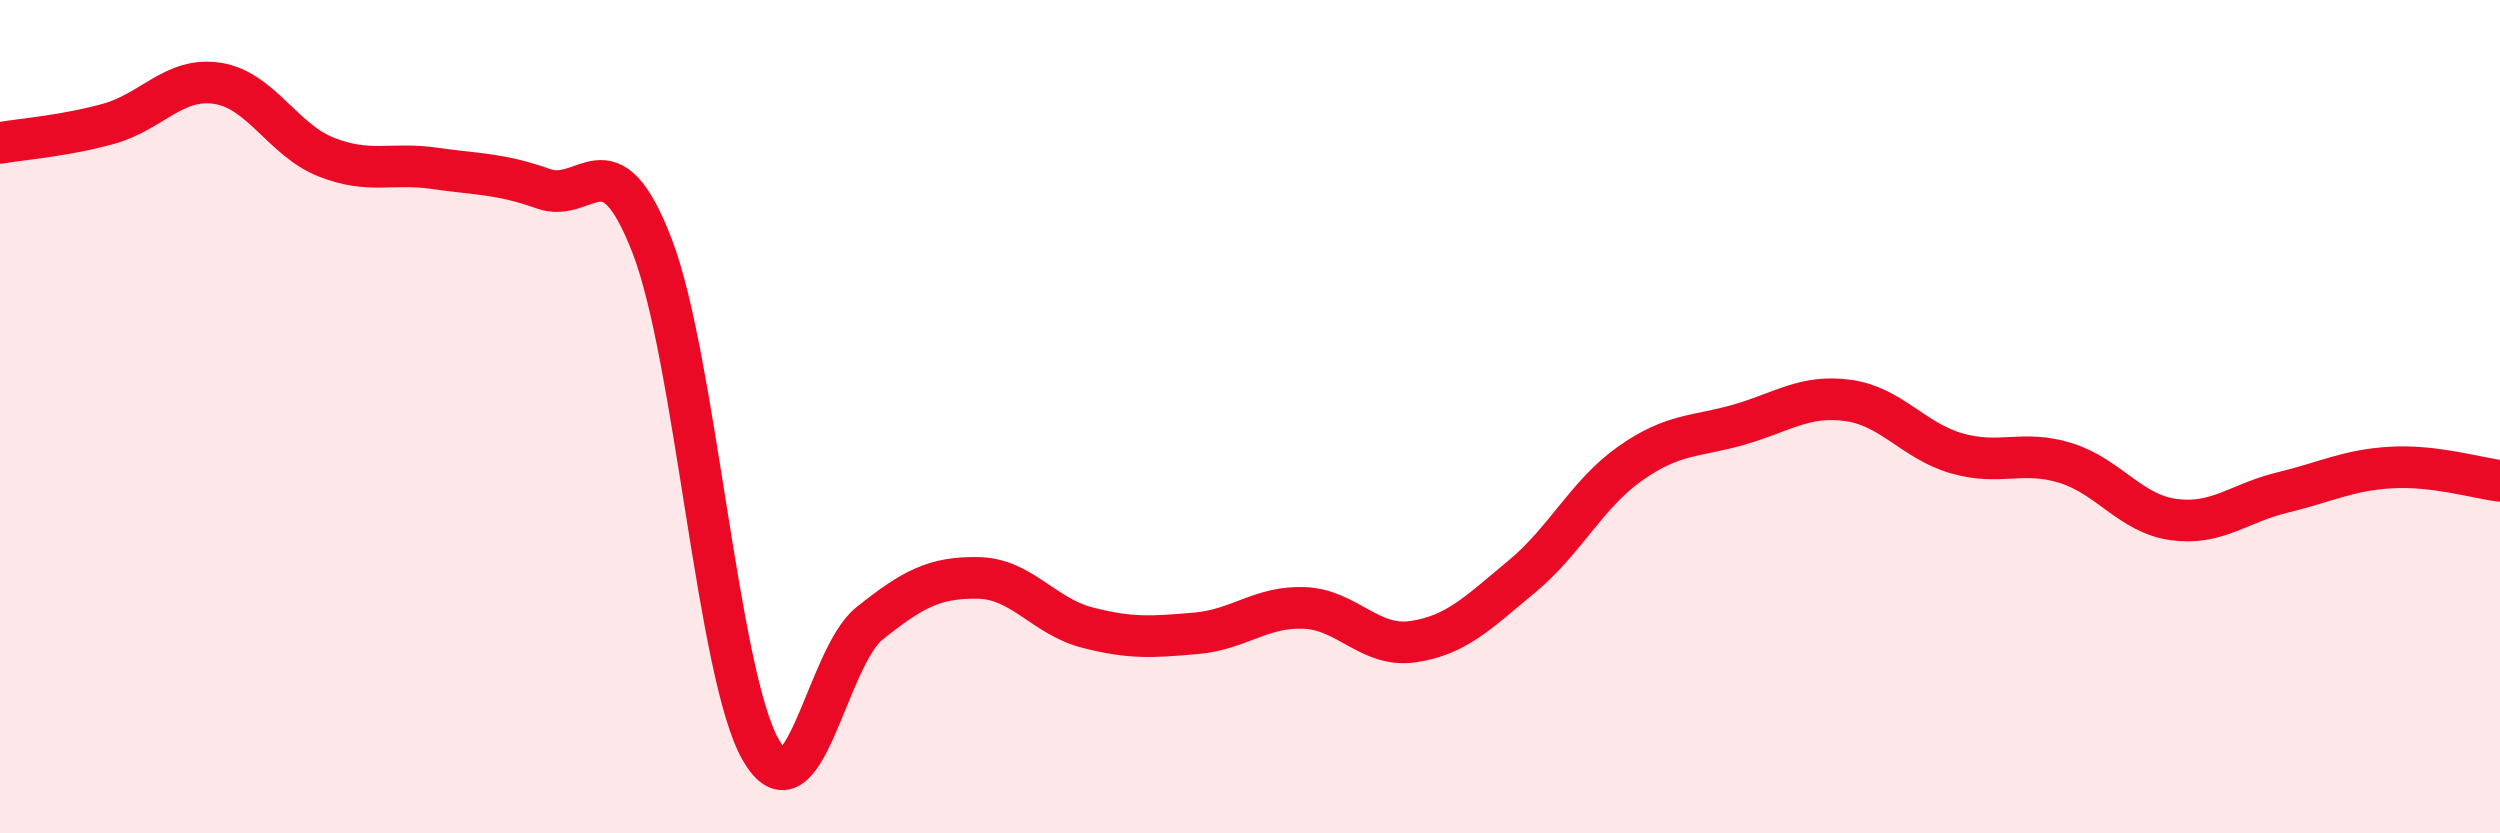
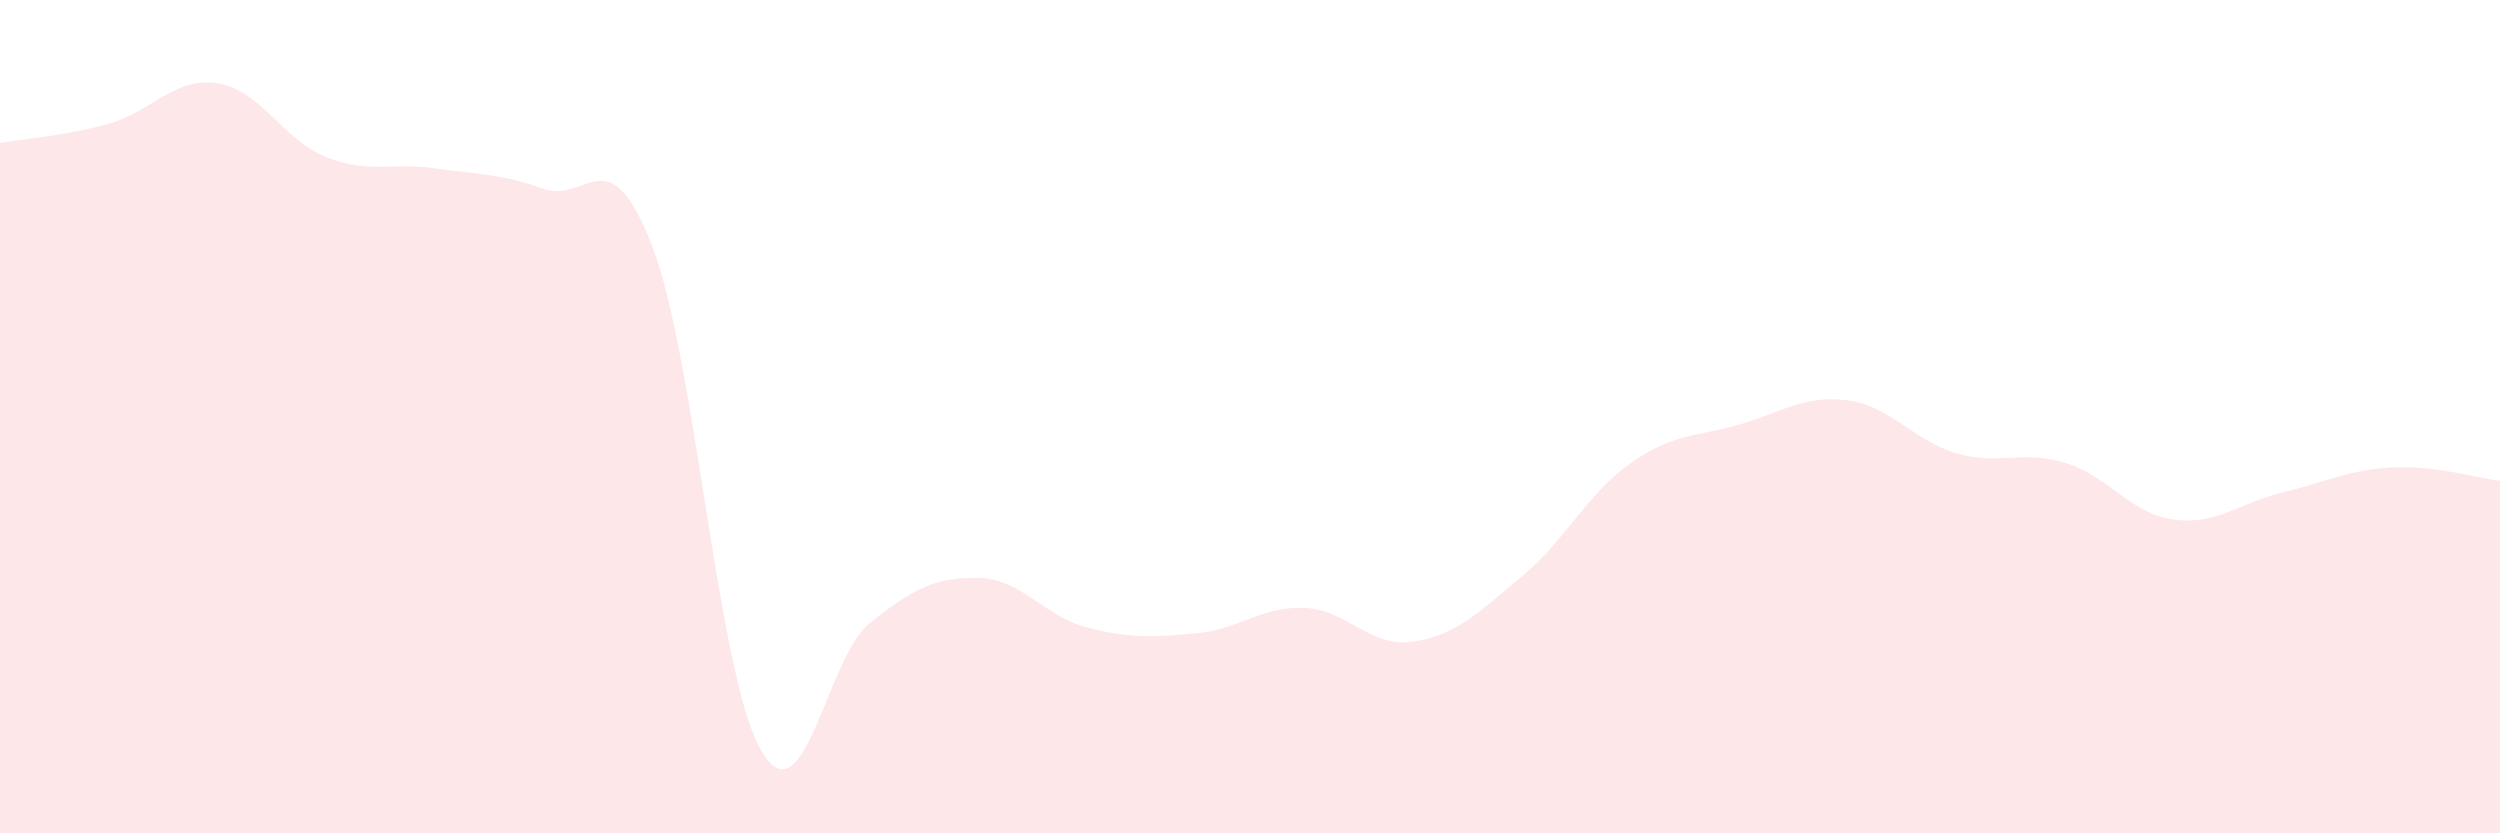
<svg xmlns="http://www.w3.org/2000/svg" width="60" height="20" viewBox="0 0 60 20">
  <path d="M 0,3.43 C 0.52,3.34 1.57,3.26 2.61,2.97 C 3.65,2.68 4.18,1.84 5.22,2 C 6.26,2.16 6.79,3.36 7.83,3.77 C 8.87,4.18 9.39,3.89 10.43,4.04 C 11.47,4.19 12,4.16 13.04,4.53 C 14.08,4.9 14.61,3.21 15.65,5.9 C 16.69,8.59 17.22,16.19 18.26,18 C 19.3,19.81 19.83,15.79 20.87,14.96 C 21.91,14.13 22.44,13.85 23.48,13.87 C 24.52,13.89 25.05,14.79 26.09,15.06 C 27.13,15.33 27.66,15.29 28.7,15.2 C 29.74,15.11 30.26,14.55 31.3,14.59 C 32.34,14.63 32.87,15.55 33.91,15.4 C 34.95,15.25 35.48,14.7 36.52,13.84 C 37.56,12.98 38.09,11.85 39.13,11.12 C 40.17,10.39 40.7,10.49 41.74,10.19 C 42.78,9.89 43.31,9.47 44.35,9.61 C 45.39,9.75 45.92,10.58 46.96,10.88 C 48,11.18 48.53,10.79 49.57,11.11 C 50.61,11.43 51.13,12.33 52.17,12.47 C 53.21,12.61 53.74,12.07 54.78,11.82 C 55.82,11.57 56.35,11.28 57.39,11.22 C 58.43,11.16 59.48,11.48 60,11.54L60 20L0 20Z" fill="#EB0A25" opacity="0.1" stroke-linecap="round" stroke-linejoin="round" />
-   <path d="M 0,3.43 C 0.52,3.34 1.57,3.26 2.61,2.97 C 3.65,2.68 4.18,1.84 5.22,2 C 6.26,2.16 6.79,3.36 7.83,3.77 C 8.87,4.18 9.39,3.89 10.43,4.04 C 11.47,4.19 12,4.16 13.04,4.53 C 14.08,4.9 14.61,3.21 15.65,5.9 C 16.69,8.59 17.22,16.19 18.26,18 C 19.3,19.81 19.83,15.79 20.87,14.96 C 21.91,14.13 22.44,13.85 23.48,13.87 C 24.52,13.89 25.05,14.79 26.09,15.06 C 27.13,15.33 27.66,15.29 28.7,15.2 C 29.74,15.11 30.26,14.55 31.3,14.59 C 32.34,14.63 32.87,15.55 33.91,15.4 C 34.95,15.25 35.48,14.7 36.52,13.84 C 37.56,12.98 38.09,11.85 39.13,11.12 C 40.17,10.39 40.7,10.49 41.74,10.19 C 42.78,9.89 43.31,9.47 44.35,9.61 C 45.39,9.75 45.92,10.58 46.96,10.88 C 48,11.18 48.53,10.79 49.57,11.11 C 50.61,11.43 51.13,12.33 52.17,12.47 C 53.21,12.61 53.74,12.07 54.78,11.82 C 55.82,11.57 56.35,11.28 57.39,11.22 C 58.43,11.16 59.48,11.48 60,11.54" stroke="#EB0A25" stroke-width="1" fill="none" stroke-linecap="round" stroke-linejoin="round" />
</svg>